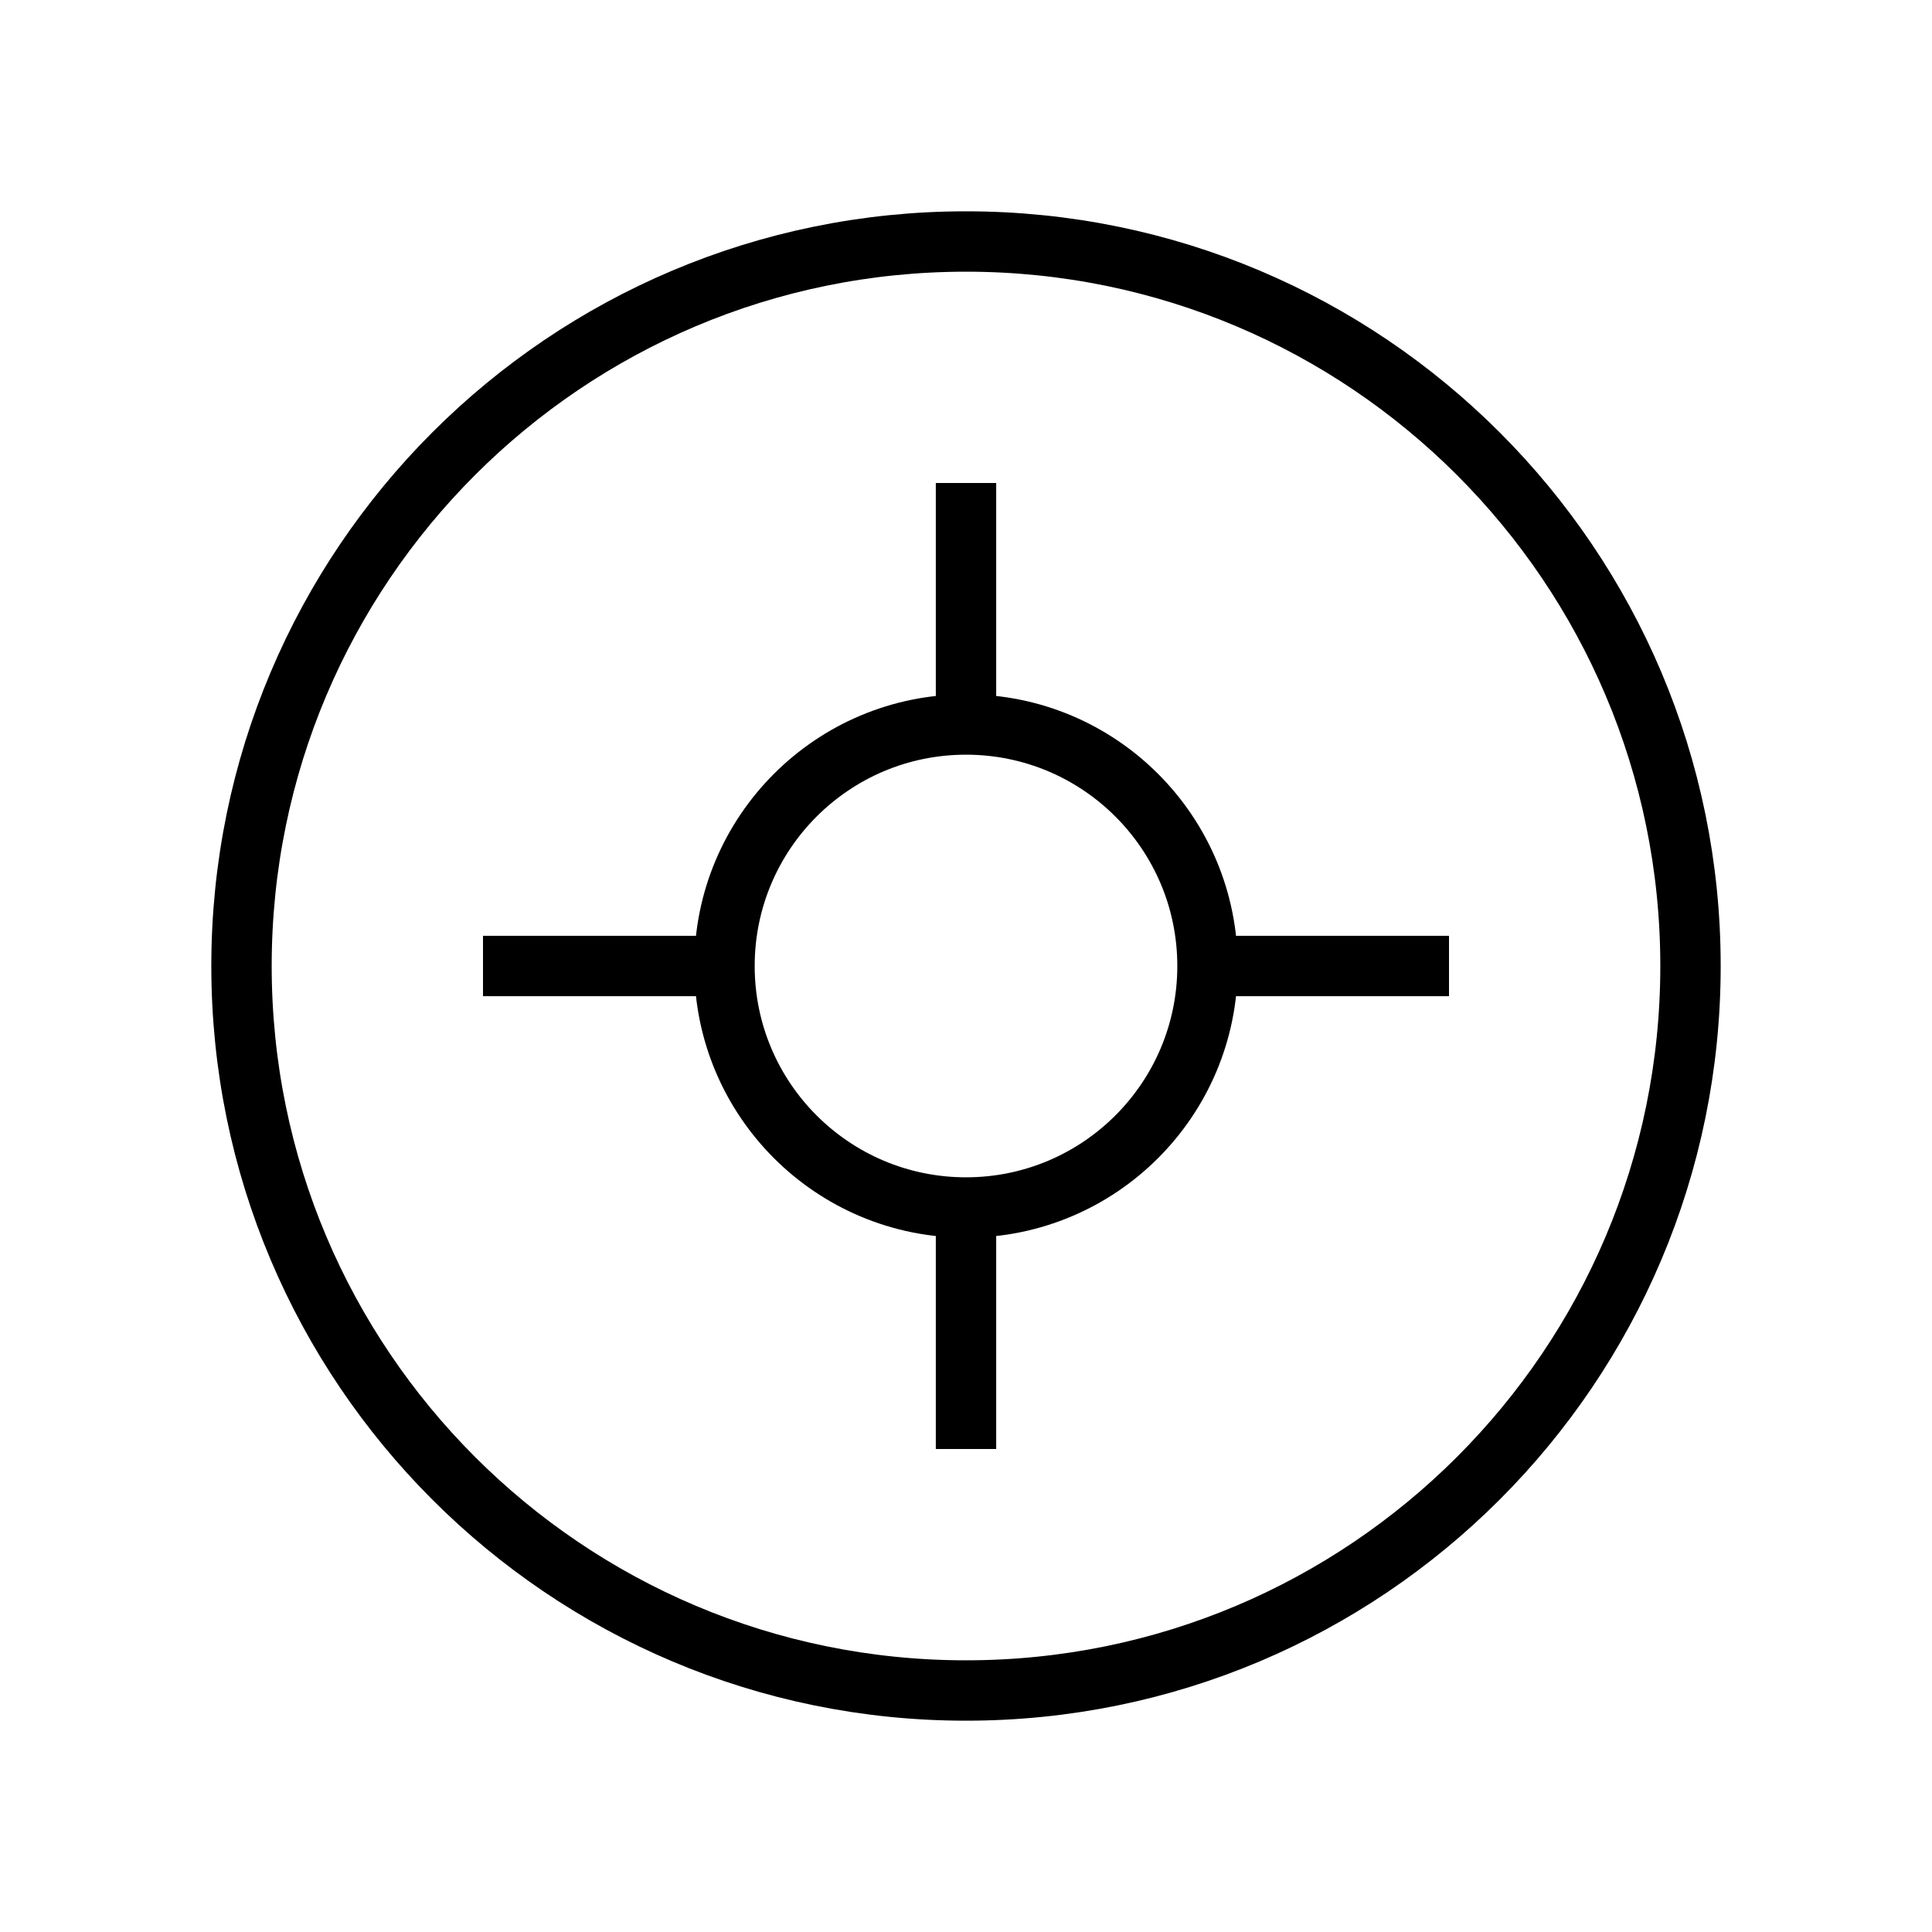
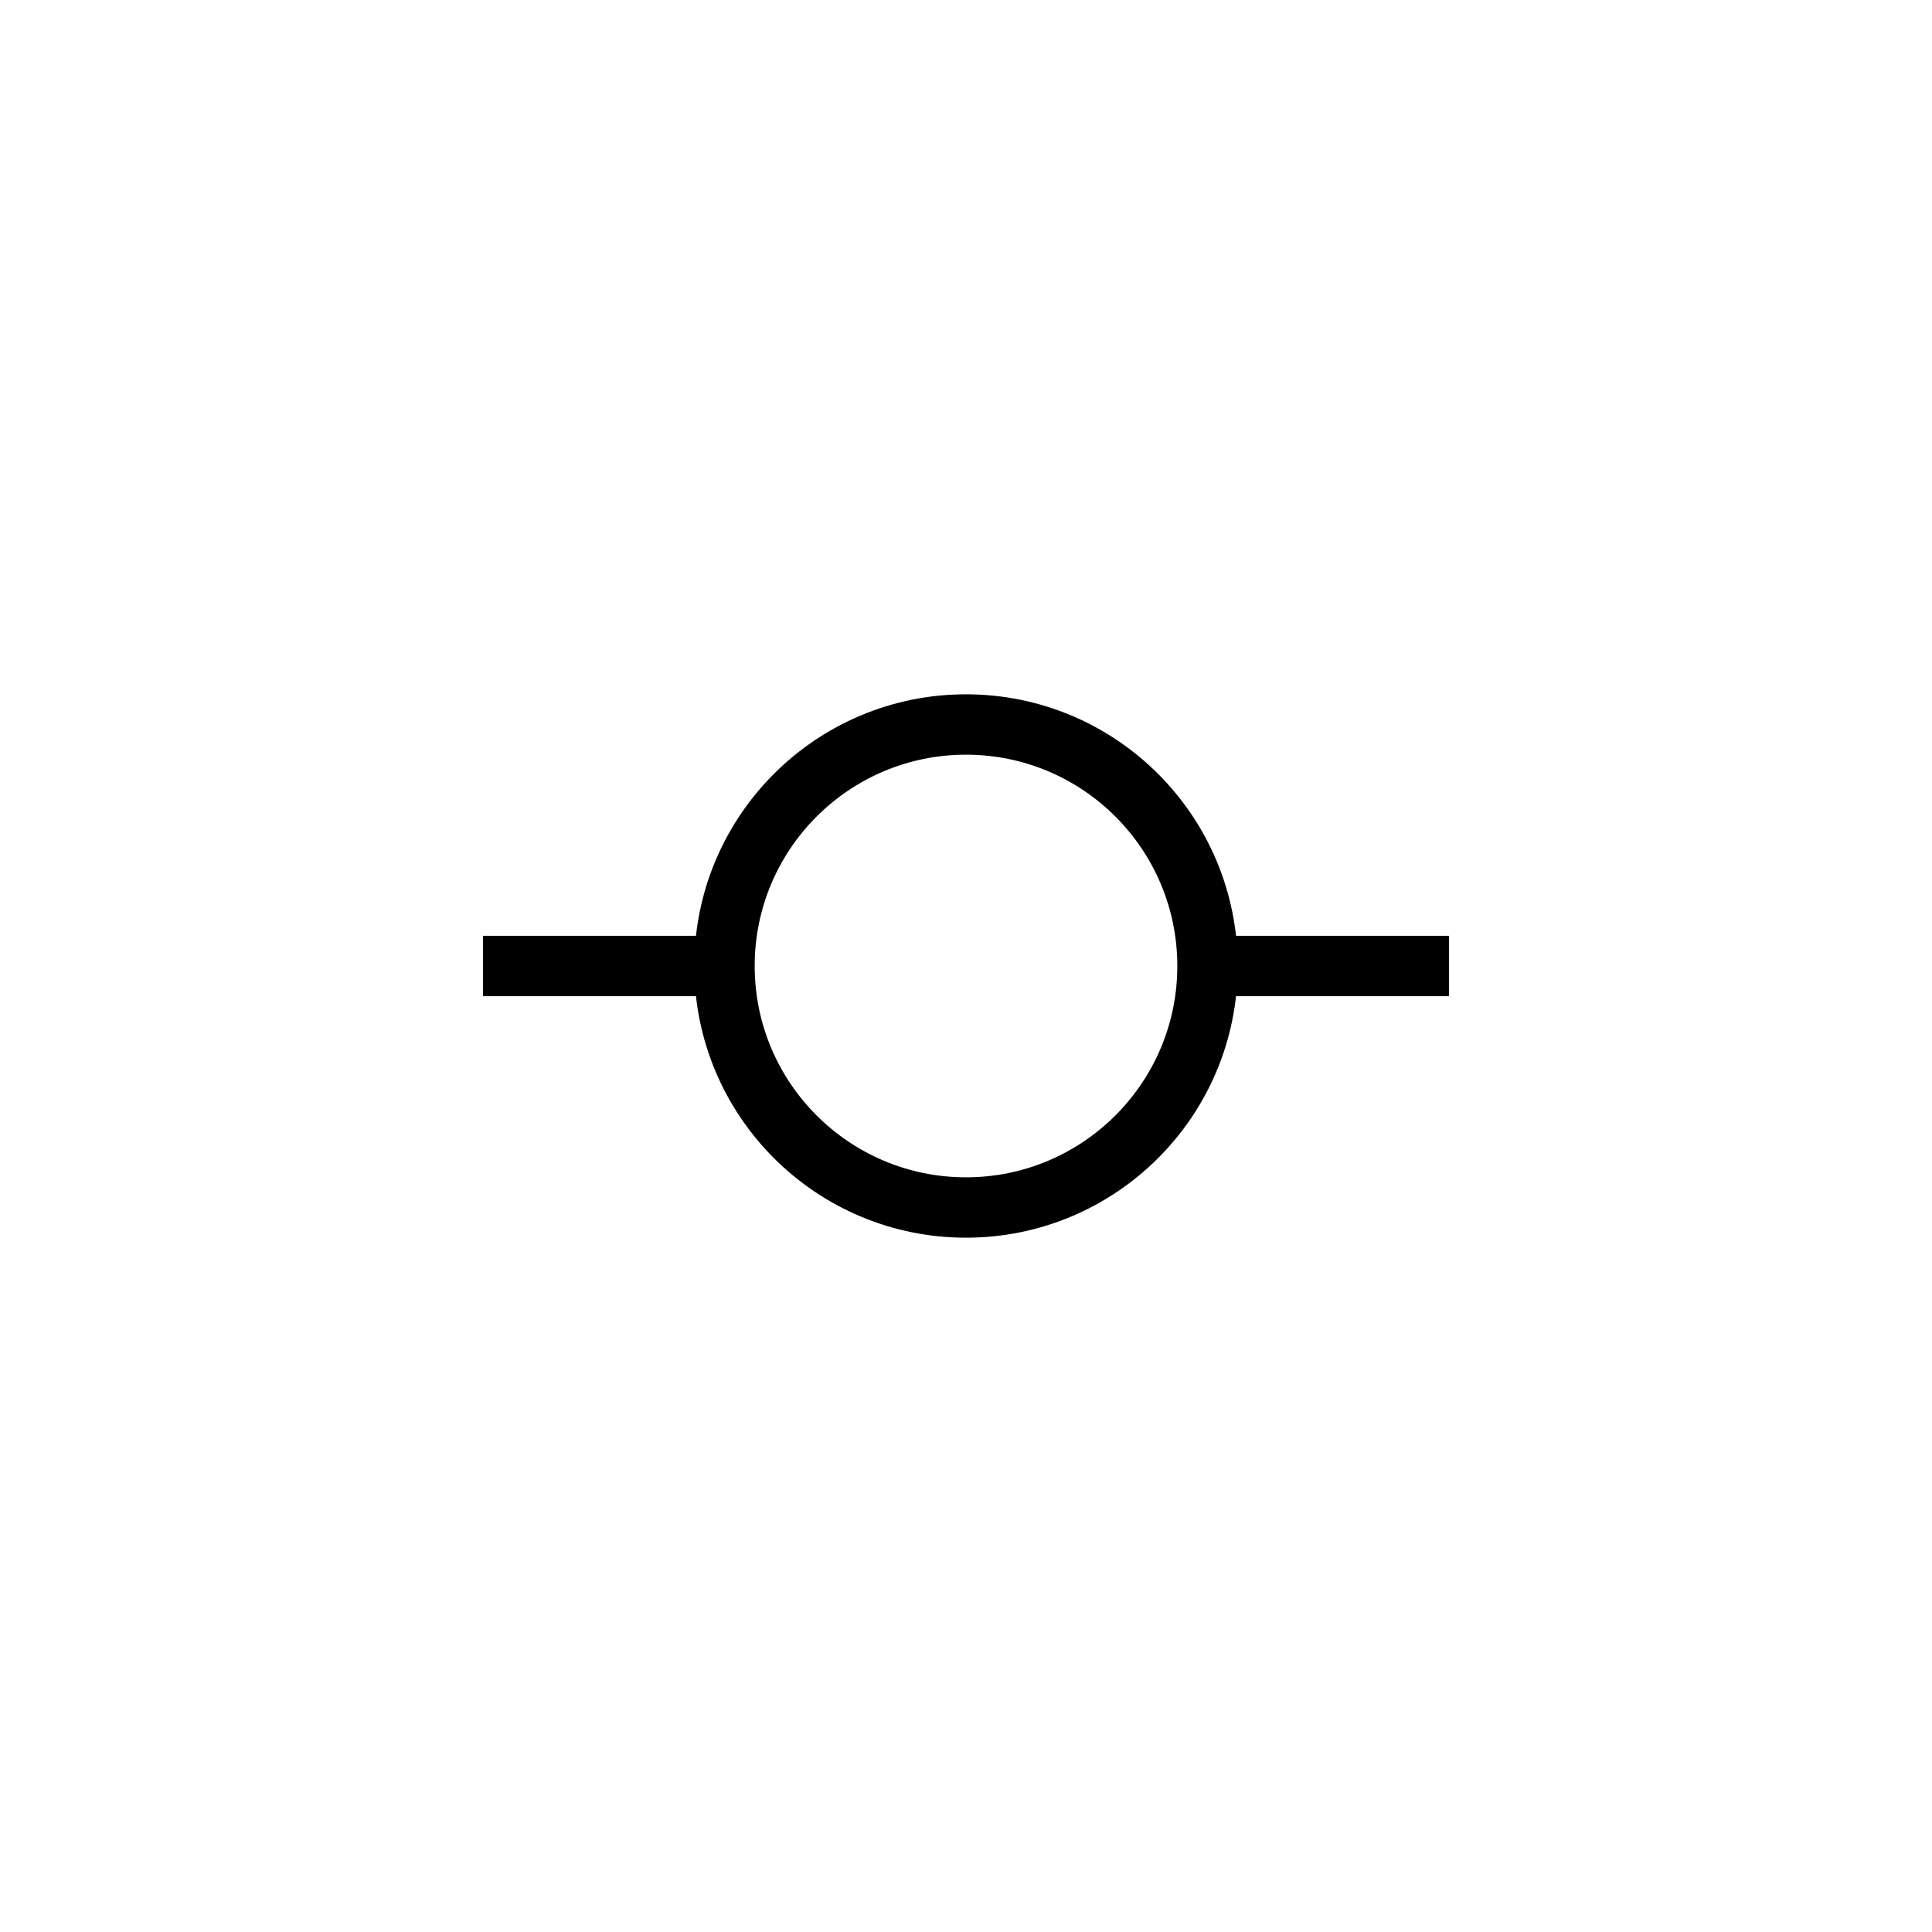
<svg xmlns="http://www.w3.org/2000/svg" width="64" height="64" viewBox="0 0 64 64" fill="none">
-   <path d="M32 56C45.255 56 56 45.255 56 32C56 18.745 45.255 8 32 8C18.745 8 8 18.745 8 32C8 45.255 18.745 56 32 56Z" stroke="currentColor" stroke-width="2" />
  <path d="M32 40C36.418 40 40 36.418 40 32C40 27.582 36.418 24 32 24C27.582 24 24 27.582 24 32C24 36.418 27.582 40 32 40Z" stroke="currentColor" stroke-width="2" />
-   <path d="M32 16V24" stroke="currentColor" stroke-width="2" />
  <path d="M48 32H40" stroke="currentColor" stroke-width="2" />
-   <path d="M32 48V40" stroke="currentColor" stroke-width="2" />
  <path d="M16 32H24" stroke="currentColor" stroke-width="2" />
</svg>